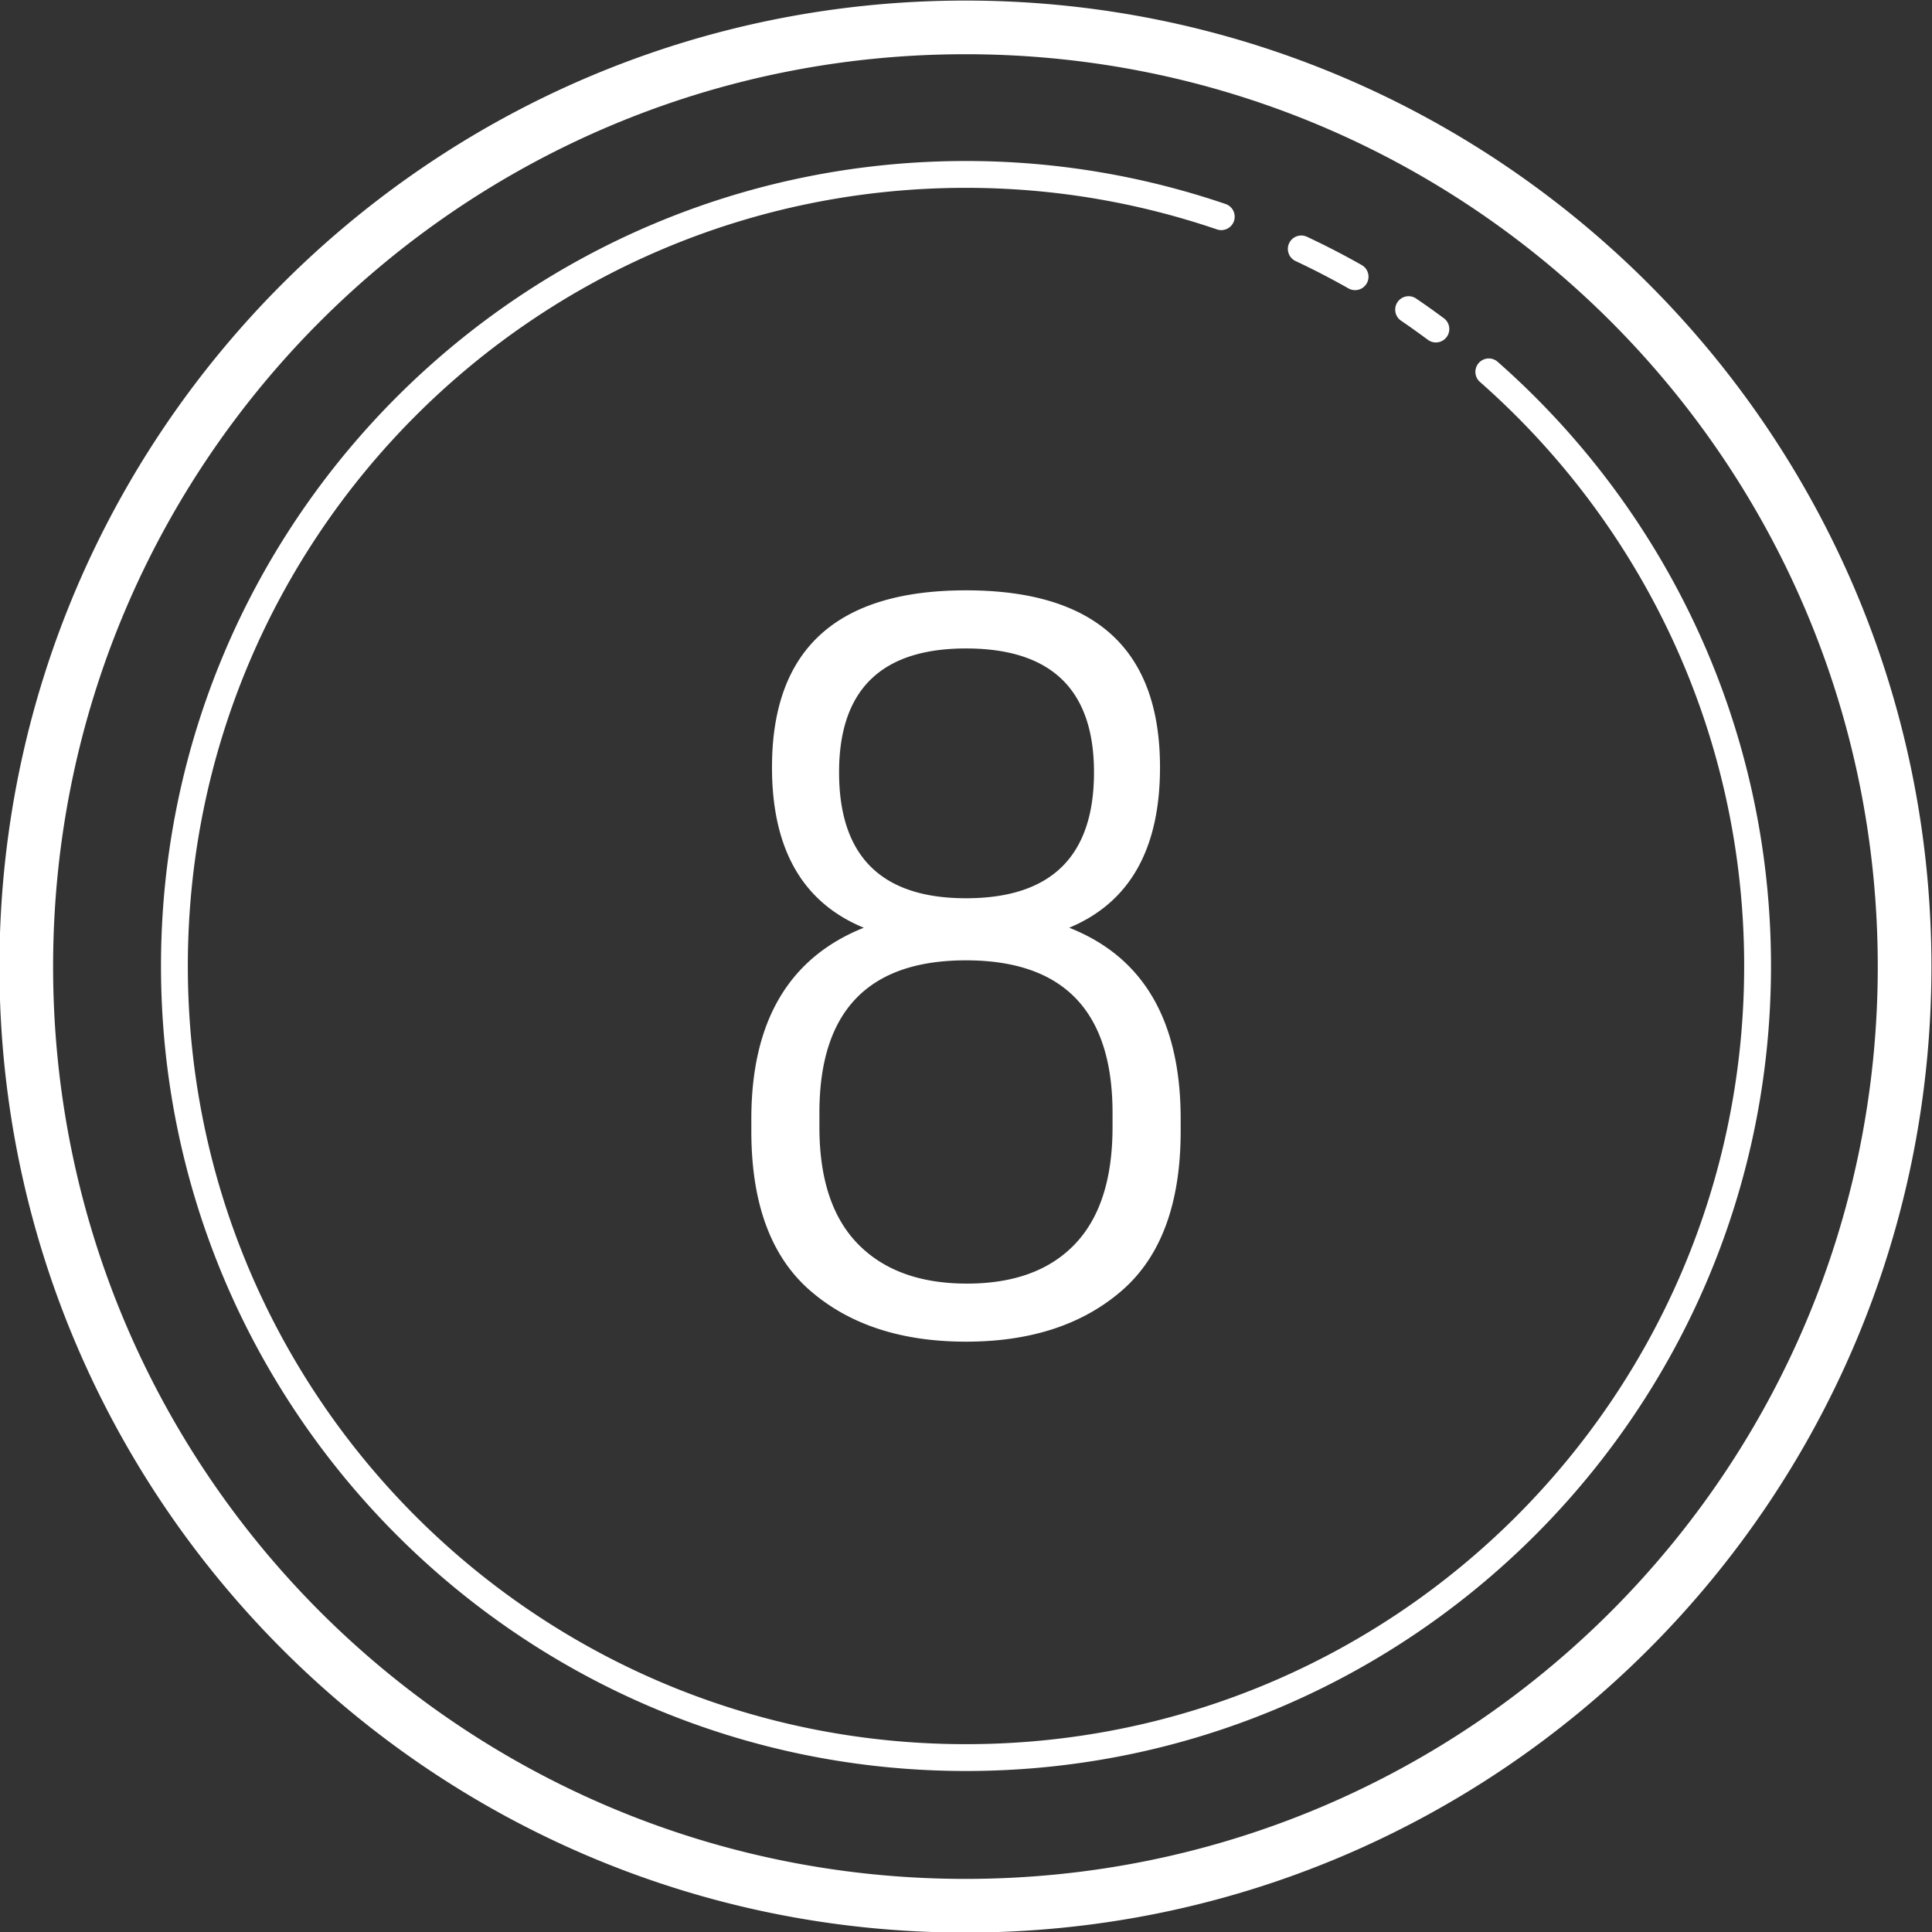
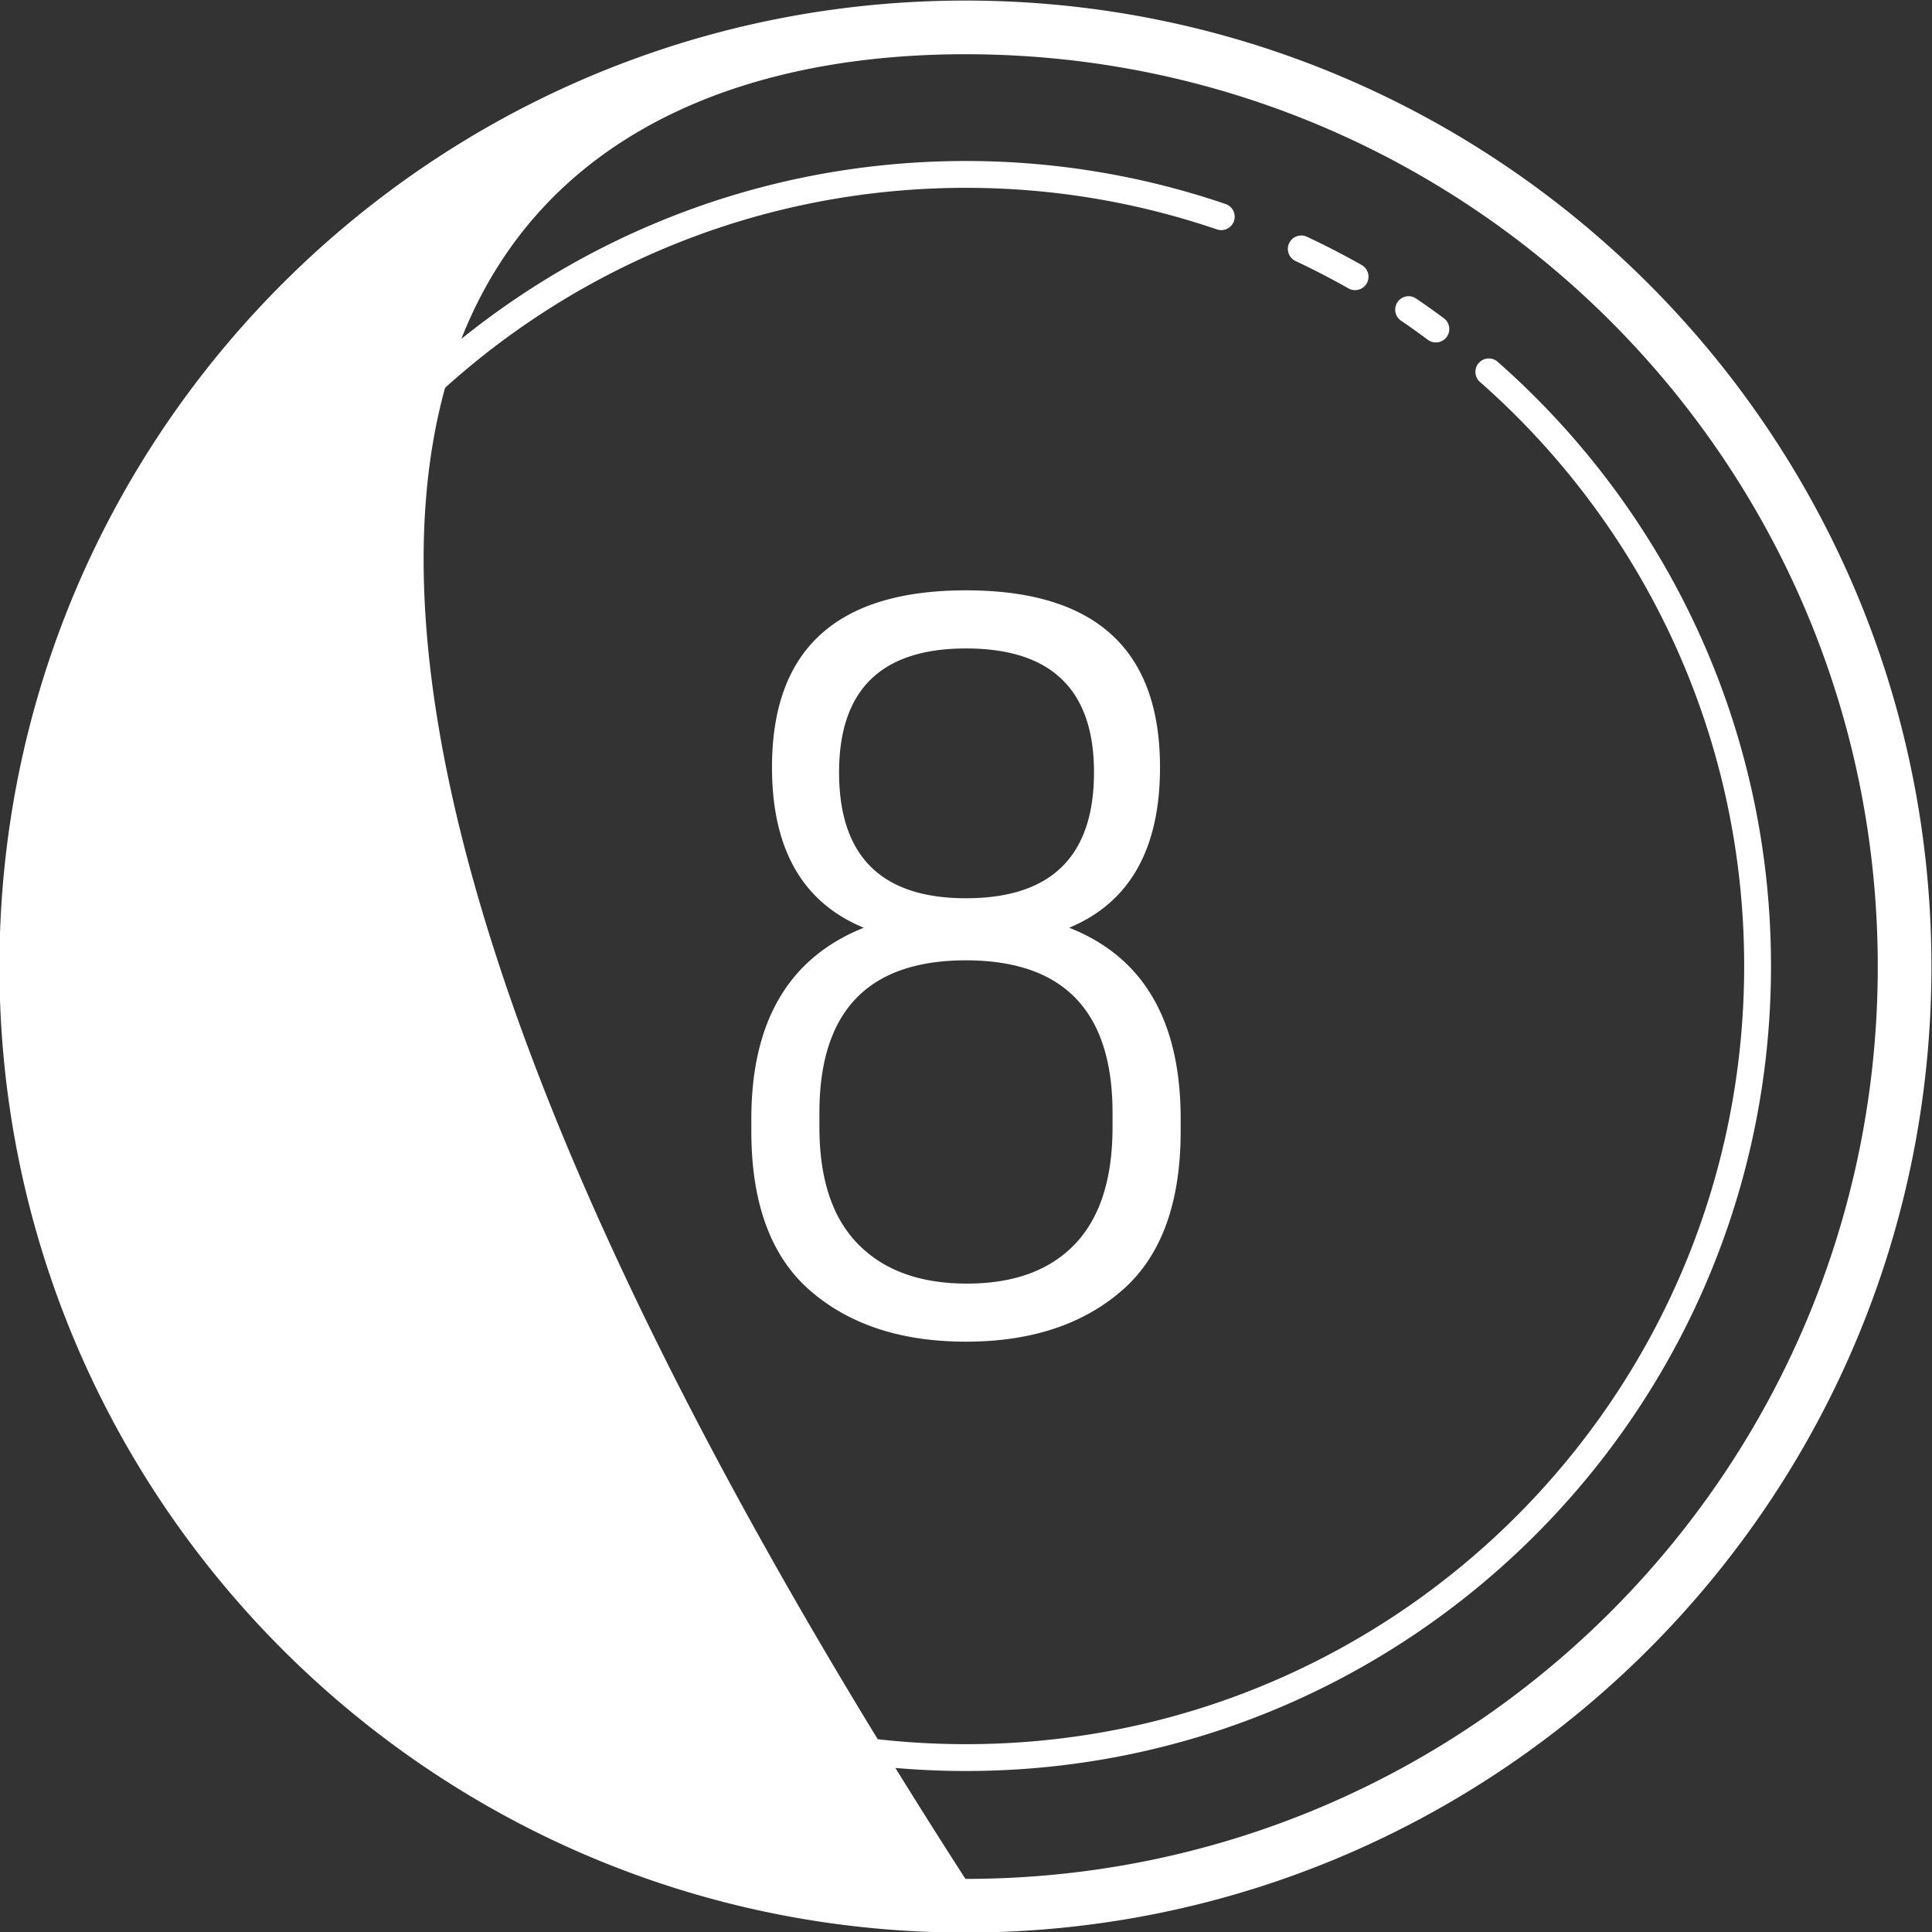
<svg xmlns="http://www.w3.org/2000/svg" fill="#ffffff" height="72" preserveAspectRatio="xMidYMid meet" version="1" viewBox="14.0 14.0 72.0 72.0" width="72" zoomAndPan="magnify">
  <rect x="14.0" y="14.0" width="72.0" height="72.0" fill="#333333" stroke="none" />
  <g id="change1_1">
-     <path d="M 49.979 14.021 C 30.108 14.021 13.979 30.151 13.979 50.021 C 13.979 69.892 30.108 86.021 49.979 86.021 C 69.849 86.021 85.979 69.892 85.979 50.021 C 85.979 30.151 69.849 14.021 49.979 14.021 z M 49.979 16.021 C 68.768 16.021 83.979 31.232 83.979 50.021 C 83.979 68.811 68.768 84.021 49.979 84.021 C 31.189 84.021 15.979 68.811 15.979 50.021 C 15.979 31.232 31.189 16.021 49.979 16.021 z M 50 20 C 33.438 20 20 33.438 20 50 C 20 66.562 33.438 80 50 80 C 66.562 80 80 66.562 80 50 C 80 41.039 76.062 32.995 69.83 27.498 A 0.5 0.5 0 1 0 69.17 28.248 C 75.196 33.563 79 41.331 79 50 C 79 66.022 66.022 79 50 79 C 33.978 79 21 66.022 21 50 C 21 33.978 33.978 21 50 21 C 53.269 21 56.408 21.548 59.34 22.545 A 0.5 0.5 0 1 0 59.66 21.598 C 56.628 20.567 53.381 20 50 20 z M 62.469 22.777 A 0.5 0.5 0 0 0 62.289 23.732 C 62.959 24.046 63.612 24.385 64.254 24.748 A 0.5 0.5 0 1 0 64.746 23.877 C 64.084 23.502 63.405 23.151 62.711 22.826 A 0.5 0.5 0 0 0 62.469 22.777 z M 66.498 25.039 A 0.5 0.5 0 0 0 66.221 25.957 C 66.551 26.18 66.877 26.416 67.203 26.656 A 0.5 0.5 0 1 0 67.797 25.852 C 67.465 25.606 67.127 25.363 66.779 25.129 A 0.5 0.5 0 0 0 66.498 25.039 z M 50 36 C 45.179 36 42.77 38.199 42.77 42.594 C 42.77 45.642 43.909 47.635 46.191 48.574 C 43.397 49.691 42 52.066 42 55.697 L 42 56.154 C 42 58.845 42.73 60.827 44.191 62.096 C 45.653 63.366 47.589 64 50 64 C 52.41 64 54.347 63.365 55.809 62.096 C 57.27 60.826 58 58.845 58 56.154 L 58 55.697 C 58 52.04 56.615 49.665 53.846 48.574 C 56.102 47.634 57.23 45.641 57.23 42.594 C 57.23 38.199 54.82 36 50 36 z M 50 38.166 C 53.179 38.166 54.77 39.704 54.77 42.781 C 54.77 45.909 53.179 47.475 50 47.475 C 46.846 47.475 45.27 45.909 45.27 42.781 C 45.27 39.703 46.846 38.166 50 38.166 z M 49.998 49.789 C 53.639 49.789 55.461 51.684 55.461 55.469 L 55.461 56.004 C 55.461 57.936 54.993 59.388 54.057 60.367 C 53.121 61.346 51.78 61.836 50.037 61.836 C 48.293 61.836 46.942 61.346 45.98 60.367 C 45.019 59.388 44.537 57.936 44.537 56.004 L 44.537 55.469 C 44.537 51.684 46.356 49.789 49.998 49.789 z" fill="inherit" />
+     <path d="M 49.979 14.021 C 30.108 14.021 13.979 30.151 13.979 50.021 C 13.979 69.892 30.108 86.021 49.979 86.021 C 69.849 86.021 85.979 69.892 85.979 50.021 C 85.979 30.151 69.849 14.021 49.979 14.021 z M 49.979 16.021 C 68.768 16.021 83.979 31.232 83.979 50.021 C 83.979 68.811 68.768 84.021 49.979 84.021 C 15.979 31.232 31.189 16.021 49.979 16.021 z M 50 20 C 33.438 20 20 33.438 20 50 C 20 66.562 33.438 80 50 80 C 66.562 80 80 66.562 80 50 C 80 41.039 76.062 32.995 69.83 27.498 A 0.5 0.5 0 1 0 69.17 28.248 C 75.196 33.563 79 41.331 79 50 C 79 66.022 66.022 79 50 79 C 33.978 79 21 66.022 21 50 C 21 33.978 33.978 21 50 21 C 53.269 21 56.408 21.548 59.34 22.545 A 0.5 0.5 0 1 0 59.66 21.598 C 56.628 20.567 53.381 20 50 20 z M 62.469 22.777 A 0.5 0.5 0 0 0 62.289 23.732 C 62.959 24.046 63.612 24.385 64.254 24.748 A 0.5 0.5 0 1 0 64.746 23.877 C 64.084 23.502 63.405 23.151 62.711 22.826 A 0.5 0.5 0 0 0 62.469 22.777 z M 66.498 25.039 A 0.5 0.5 0 0 0 66.221 25.957 C 66.551 26.18 66.877 26.416 67.203 26.656 A 0.5 0.5 0 1 0 67.797 25.852 C 67.465 25.606 67.127 25.363 66.779 25.129 A 0.5 0.5 0 0 0 66.498 25.039 z M 50 36 C 45.179 36 42.77 38.199 42.77 42.594 C 42.77 45.642 43.909 47.635 46.191 48.574 C 43.397 49.691 42 52.066 42 55.697 L 42 56.154 C 42 58.845 42.73 60.827 44.191 62.096 C 45.653 63.366 47.589 64 50 64 C 52.41 64 54.347 63.365 55.809 62.096 C 57.27 60.826 58 58.845 58 56.154 L 58 55.697 C 58 52.04 56.615 49.665 53.846 48.574 C 56.102 47.634 57.23 45.641 57.23 42.594 C 57.23 38.199 54.82 36 50 36 z M 50 38.166 C 53.179 38.166 54.77 39.704 54.77 42.781 C 54.77 45.909 53.179 47.475 50 47.475 C 46.846 47.475 45.27 45.909 45.27 42.781 C 45.27 39.703 46.846 38.166 50 38.166 z M 49.998 49.789 C 53.639 49.789 55.461 51.684 55.461 55.469 L 55.461 56.004 C 55.461 57.936 54.993 59.388 54.057 60.367 C 53.121 61.346 51.78 61.836 50.037 61.836 C 48.293 61.836 46.942 61.346 45.98 60.367 C 45.019 59.388 44.537 57.936 44.537 56.004 L 44.537 55.469 C 44.537 51.684 46.356 49.789 49.998 49.789 z" fill="inherit" />
  </g>
</svg>